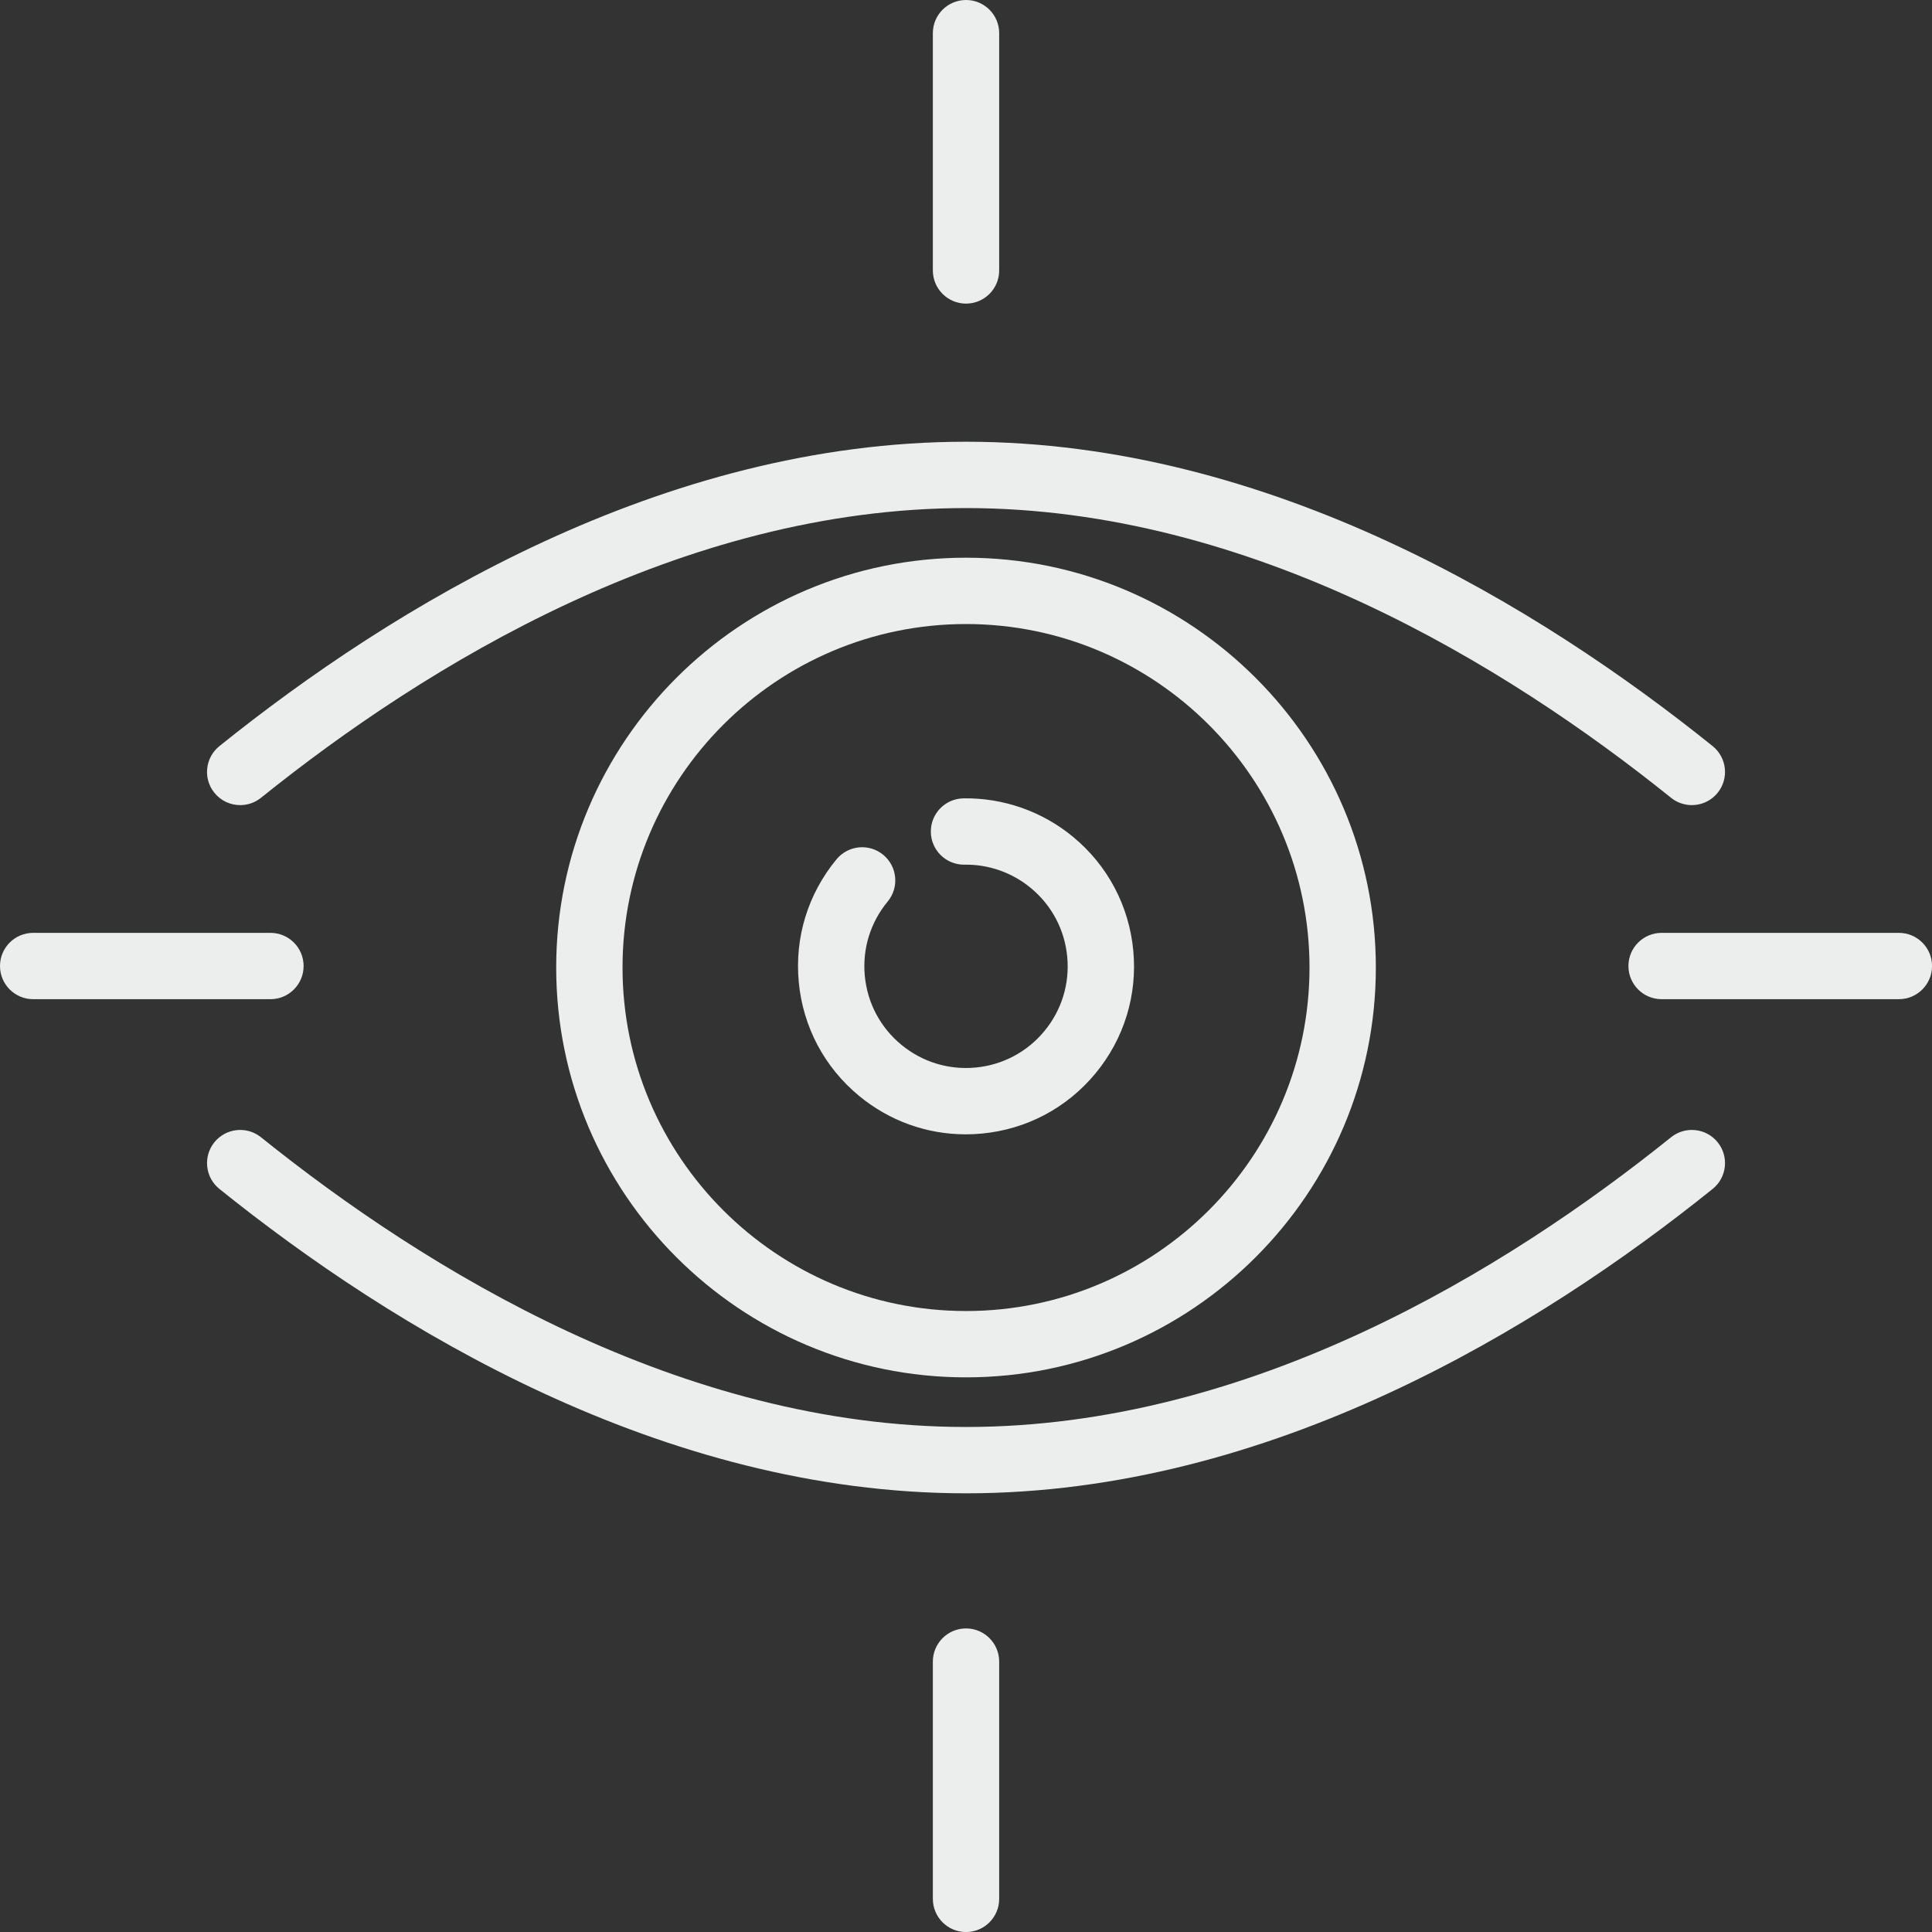
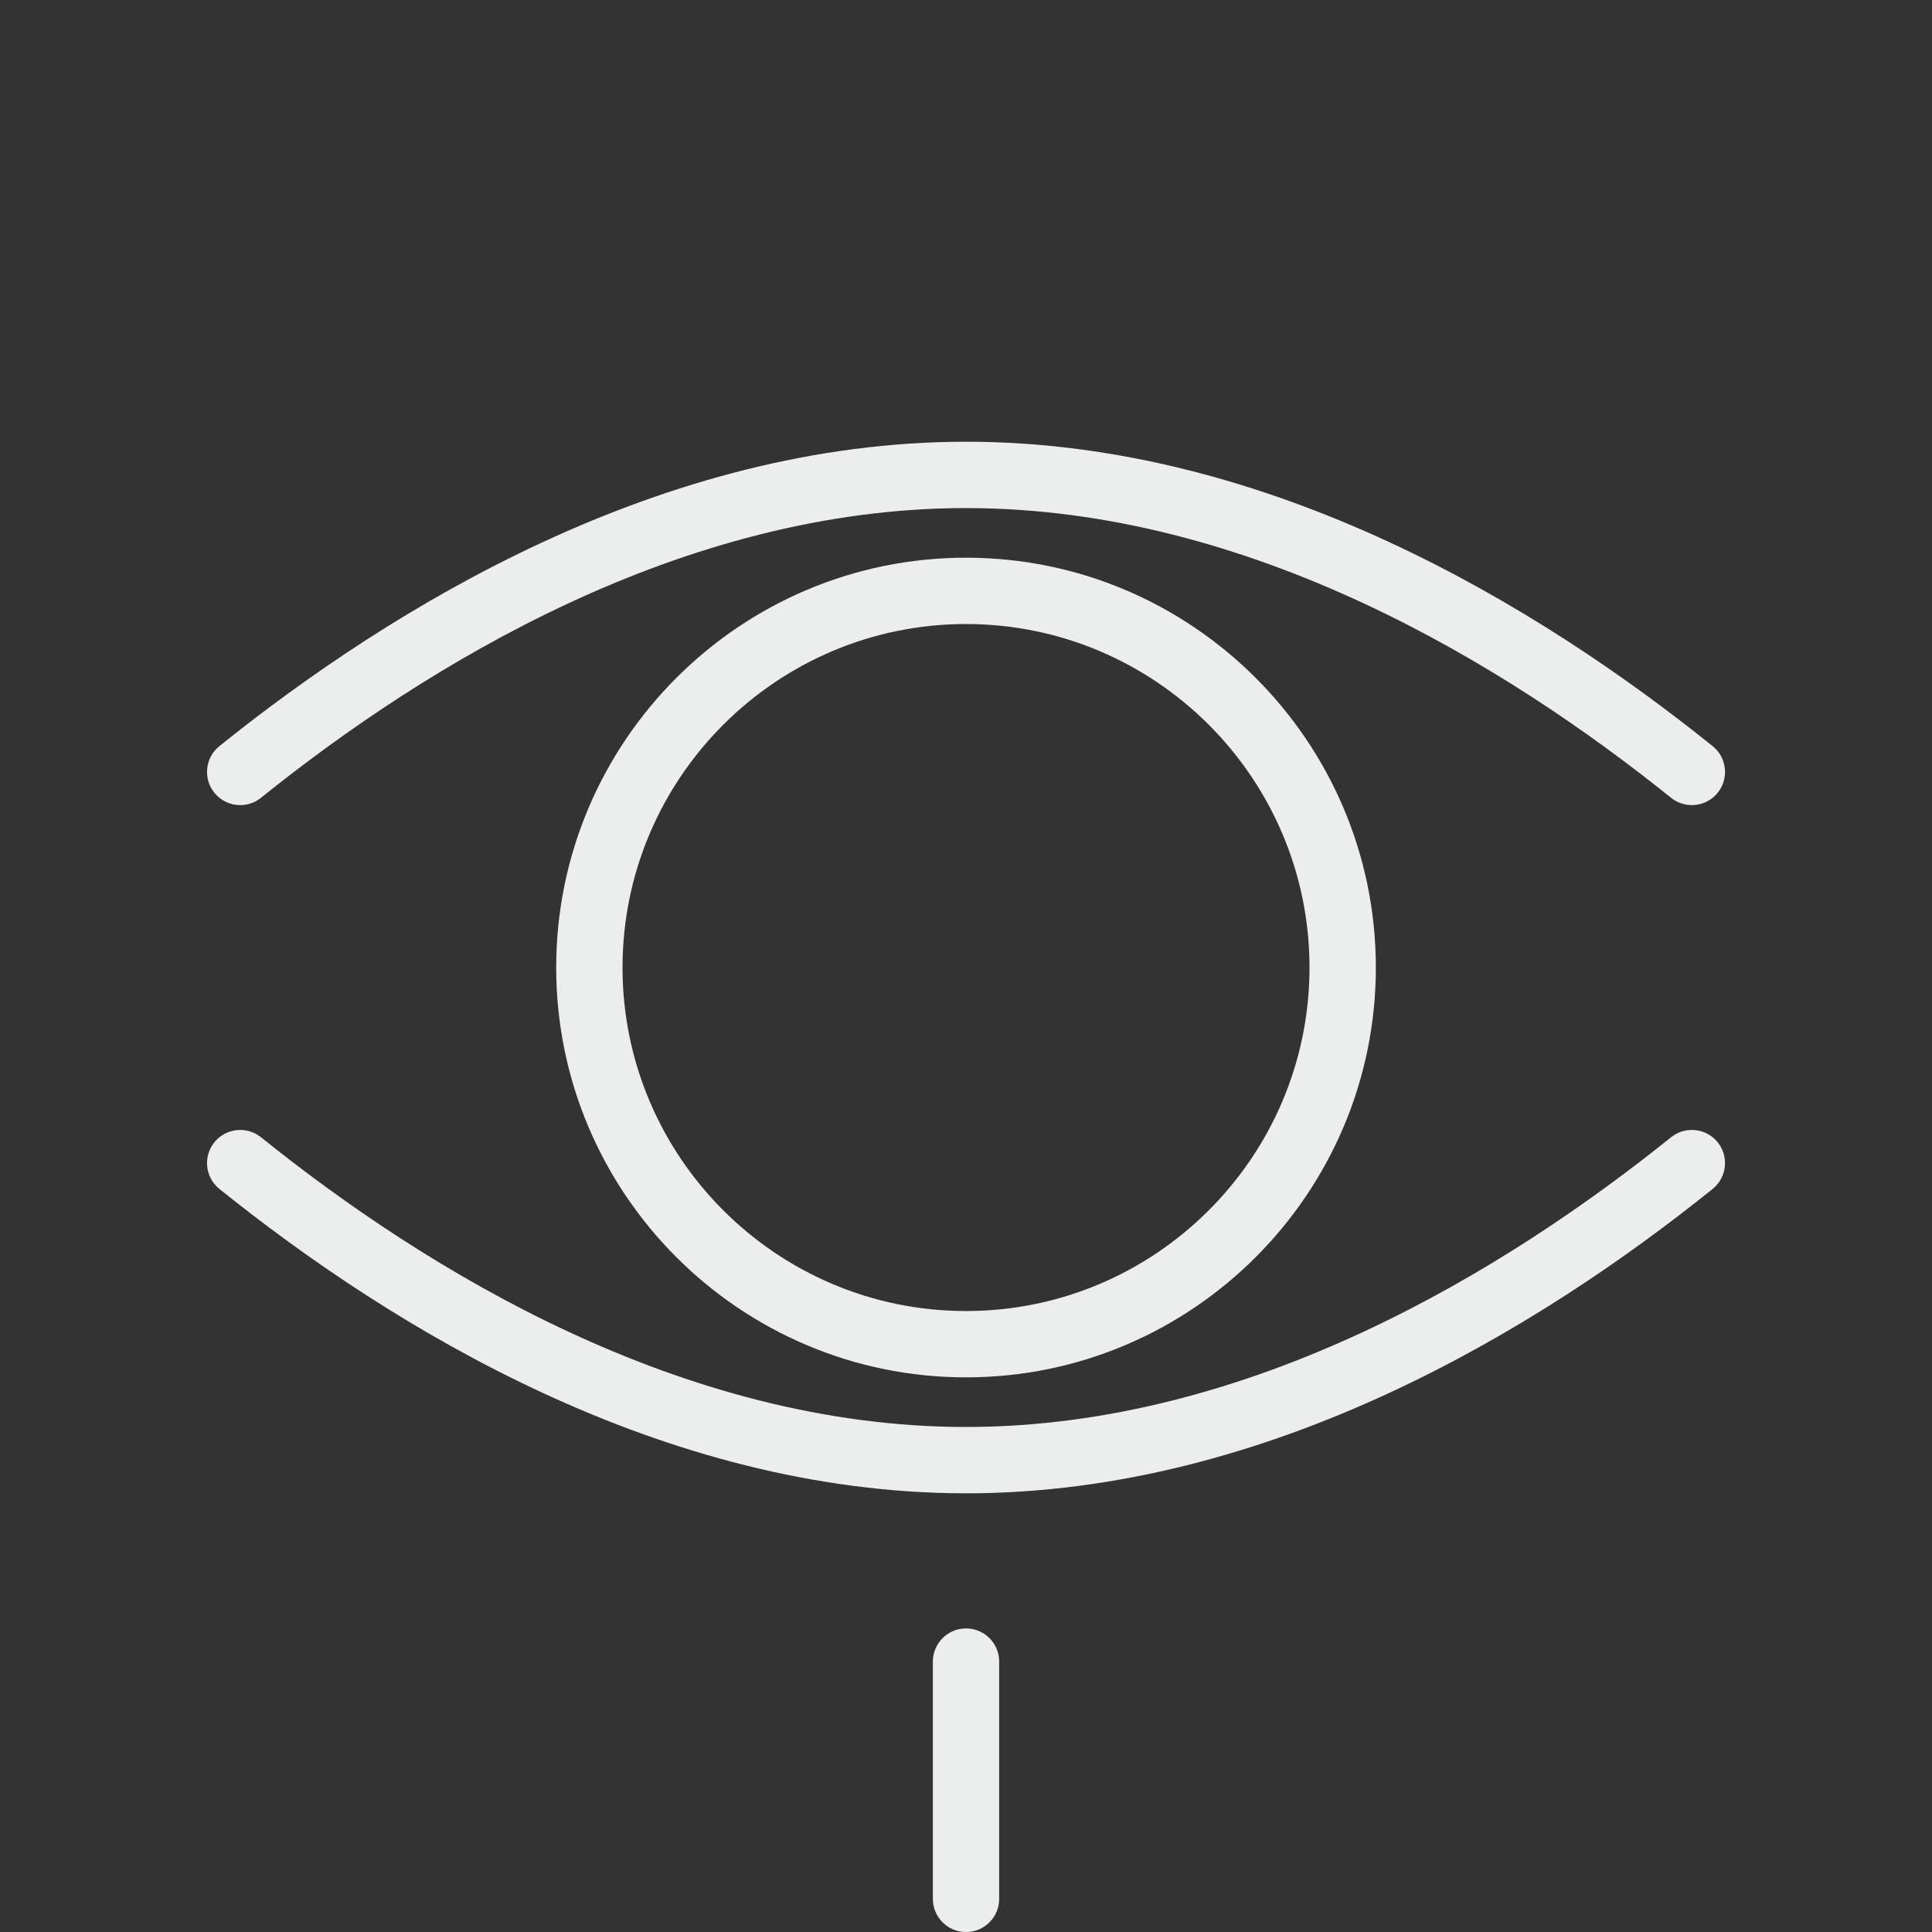
<svg xmlns="http://www.w3.org/2000/svg" fill="#000000" height="2078" preserveAspectRatio="xMidYMid meet" version="1" viewBox="0.0 -0.0 2078.0 2078.0" width="2078" zoomAndPan="magnify">
  <rect x="0.0" y="-0.0" width="2078.0" height="2078.0" fill="#333333" stroke="none" />
  <defs>
    <clipPath id="a">
-       <path d="M 1751 1003 L 2078.039 1003 L 2078.039 1075 L 1751 1075 Z M 1751 1003" />
-     </clipPath>
+       </clipPath>
    <clipPath id="b">
      <path d="M 1003 1751 L 1075 1751 L 1075 2078.039 L 1003 2078.039 Z M 1003 1751" />
    </clipPath>
  </defs>
  <g>
    <g id="change1_1">
      <path d="M 1408.469 1040.641 C 1408.469 1244.359 1242.73 1410.102 1039.02 1410.102 C 835.305 1410.102 669.57 1244.359 669.57 1040.641 C 669.57 836.93 835.305 671.191 1039.02 671.191 C 1242.73 671.191 1408.469 836.93 1408.469 1040.641 Z M 598.227 1040.641 C 598.227 1283.699 795.965 1481.441 1039.02 1481.441 C 1282.07 1481.441 1479.82 1283.699 1479.82 1040.641 C 1479.82 797.59 1282.07 599.852 1039.02 599.852 C 795.965 599.852 598.227 797.59 598.227 1040.641" fill="#eceeed" />
    </g>
    <g id="change1_2">
-       <path d="M 1001.18 894.898 C 1001.48 914.41 1017.391 930.02 1036.84 930.02 C 1037.02 930.02 1037.211 930.02 1037.398 930.012 C 1063.41 929.609 1088.68 938.52 1108.711 955.09 C 1131.219 973.699 1145.129 999.969 1147.879 1029.051 C 1150.629 1058.121 1141.898 1086.531 1123.281 1109.039 C 1104.672 1131.539 1078.398 1145.461 1049.328 1148.211 C 1020.23 1150.961 991.84 1142.219 969.332 1123.609 C 946.824 1105 932.914 1078.73 930.16 1049.648 C 927.41 1020.578 936.148 992.172 954.762 969.66 C 967.316 954.48 965.188 932 950.008 919.441 C 934.824 906.879 912.336 909.012 899.781 924.199 C 869.023 961.391 854.586 1008.328 859.133 1056.379 C 863.684 1104.43 886.672 1147.828 923.867 1178.59 C 956.566 1205.629 996.801 1220.059 1038.699 1220.051 C 1044.449 1220.051 1050.25 1219.781 1056.051 1219.238 C 1104.102 1214.691 1147.5 1191.699 1178.262 1154.512 C 1209.02 1117.309 1223.449 1070.371 1218.91 1022.32 C 1214.359 974.27 1191.371 930.871 1154.18 900.109 C 1121.07 872.73 1079.148 858.012 1036.301 858.68 C 1016.602 858.98 1000.879 875.199 1001.18 894.898" fill="#eceeed" />
-     </g>
+       </g>
    <g clip-path="url(#a)" id="change1_8">
-       <path d="M 1751.492 1039.016 C 1751.492 1058.719 1767.465 1074.688 1787.16 1074.688 L 2042.375 1074.688 C 2062.07 1074.688 2078.043 1058.719 2078.043 1039.016 C 2078.043 1019.316 2062.07 1003.348 2042.375 1003.348 L 1787.16 1003.348 C 1767.465 1003.348 1751.492 1019.316 1751.492 1039.016" fill="#eceeed" />
-     </g>
+       </g>
    <g id="change1_3">
-       <path d="M 35.672 1074.691 L 290.879 1074.691 C 310.578 1074.691 326.551 1058.719 326.551 1039.02 C 326.551 1019.32 310.578 1003.352 290.879 1003.352 L 35.672 1003.352 C 15.973 1003.352 0 1019.32 0 1039.02 C 0 1058.719 15.973 1074.691 35.672 1074.691" fill="#eceeed" />
-     </g>
+       </g>
    <g id="change1_4">
-       <path d="M 1039.023 326.551 C 1058.723 326.551 1074.691 310.574 1074.691 290.879 L 1074.691 35.668 C 1074.691 15.969 1058.723 -0.004 1039.023 -0.004 C 1019.324 -0.004 1003.352 15.969 1003.352 35.668 L 1003.352 290.879 C 1003.352 310.574 1019.324 326.551 1039.023 326.551" fill="#eceeed" />
-     </g>
+       </g>
    <g clip-path="url(#b)" id="change1_7">
      <path d="M 1074.691 2042.371 L 1074.691 1787.16 C 1074.691 1767.461 1058.719 1751.488 1039.02 1751.488 C 1019.32 1751.488 1003.352 1767.461 1003.352 1787.16 L 1003.352 2042.371 C 1003.352 2062.07 1019.32 2078.039 1039.02 2078.039 C 1058.719 2078.039 1074.691 2062.07 1074.691 2042.371" fill="#eceeed" />
    </g>
    <g id="change1_5">
      <path d="M 1797.34 1223.195 C 1620.531 1365.355 1345.445 1534.816 1039.023 1534.816 C 732.605 1534.816 457.52 1365.355 280.707 1223.195 C 265.352 1210.859 242.898 1213.297 230.551 1228.648 C 218.207 1244.008 220.648 1266.457 236 1278.797 C 421.746 1428.137 711.84 1606.168 1039.023 1606.168 C 1366.199 1606.168 1656.301 1428.137 1842.047 1278.797 C 1857.406 1266.457 1859.848 1243.996 1847.5 1228.648 C 1835.156 1213.285 1812.699 1210.859 1797.34 1223.195" fill="#eceeed" />
    </g>
    <g id="change1_6">
      <path d="M 258.367 865.969 C 266.211 865.969 274.109 863.391 280.699 858.094 C 457.512 715.926 732.605 546.461 1039.023 546.461 C 1345.445 546.461 1620.531 715.926 1797.34 858.082 C 1812.711 870.43 1835.156 867.988 1847.5 852.641 C 1859.848 837.281 1857.406 814.828 1842.047 802.48 C 1656.301 653.137 1366.199 475.113 1039.023 475.113 C 711.836 475.113 421.738 653.148 235.988 802.492 C 220.637 814.84 218.199 837.293 230.543 852.641 C 237.59 861.402 247.934 865.969 258.367 865.969" fill="#eceeed" />
    </g>
  </g>
</svg>